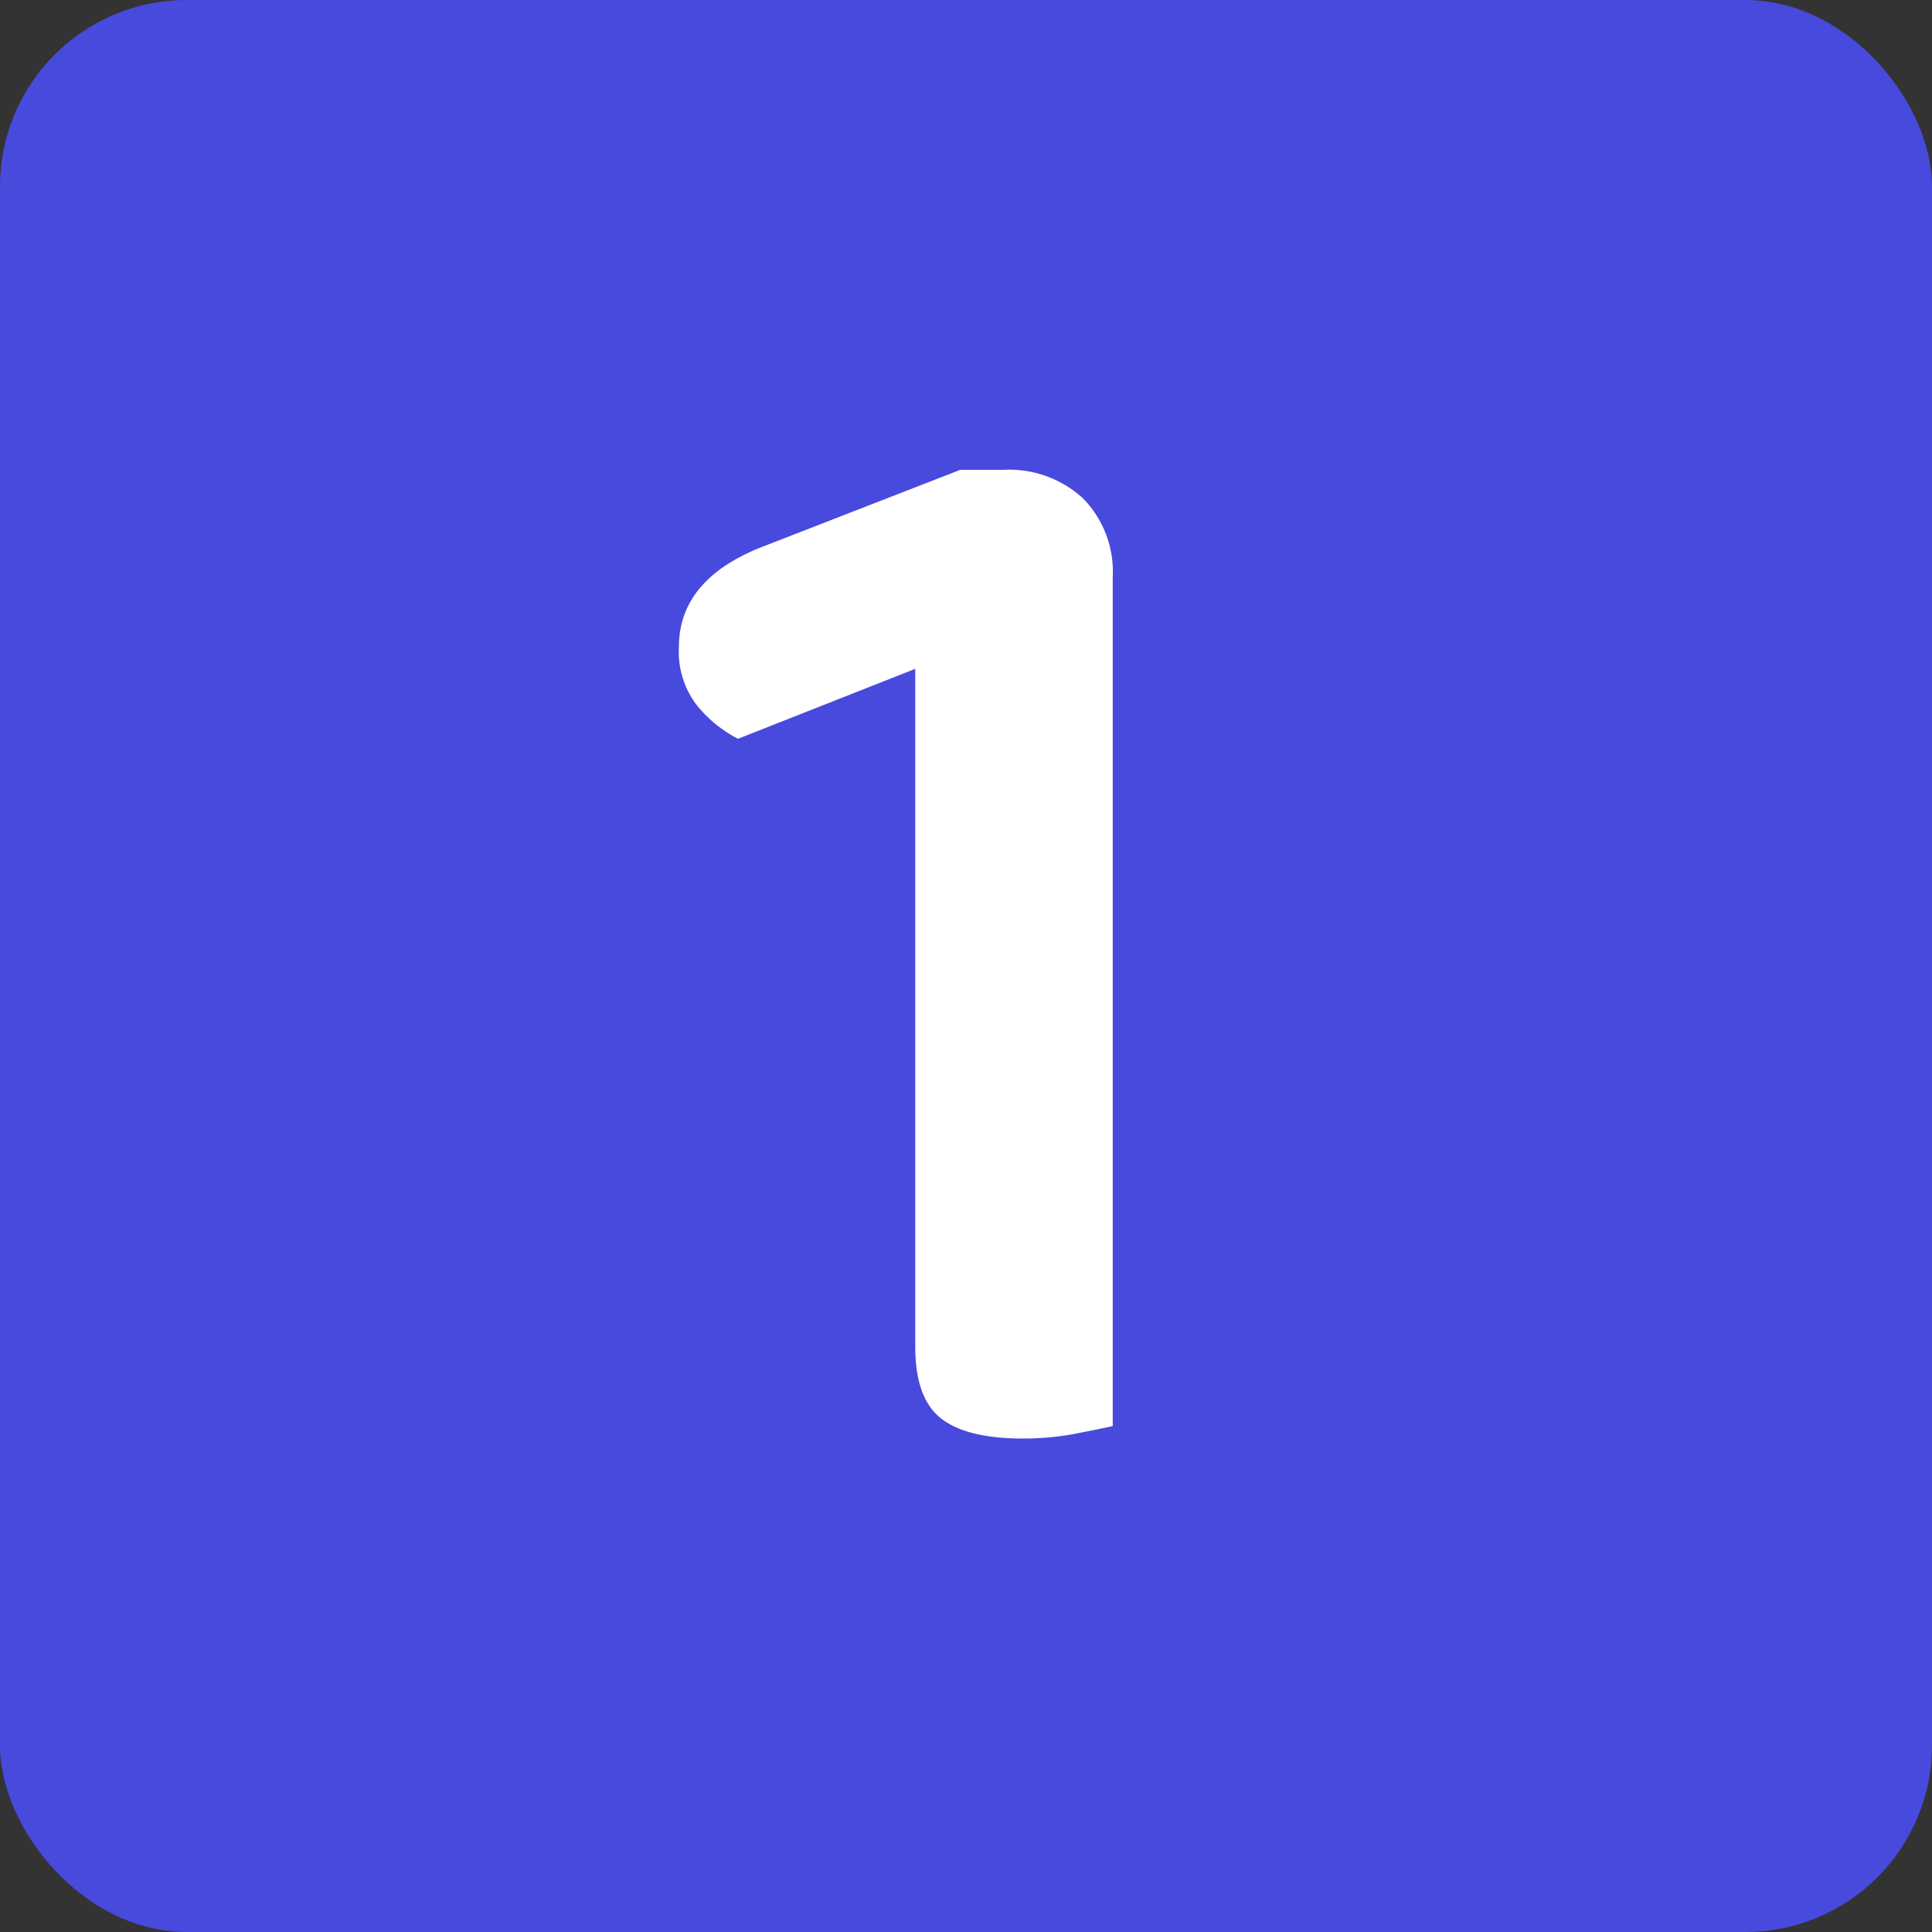
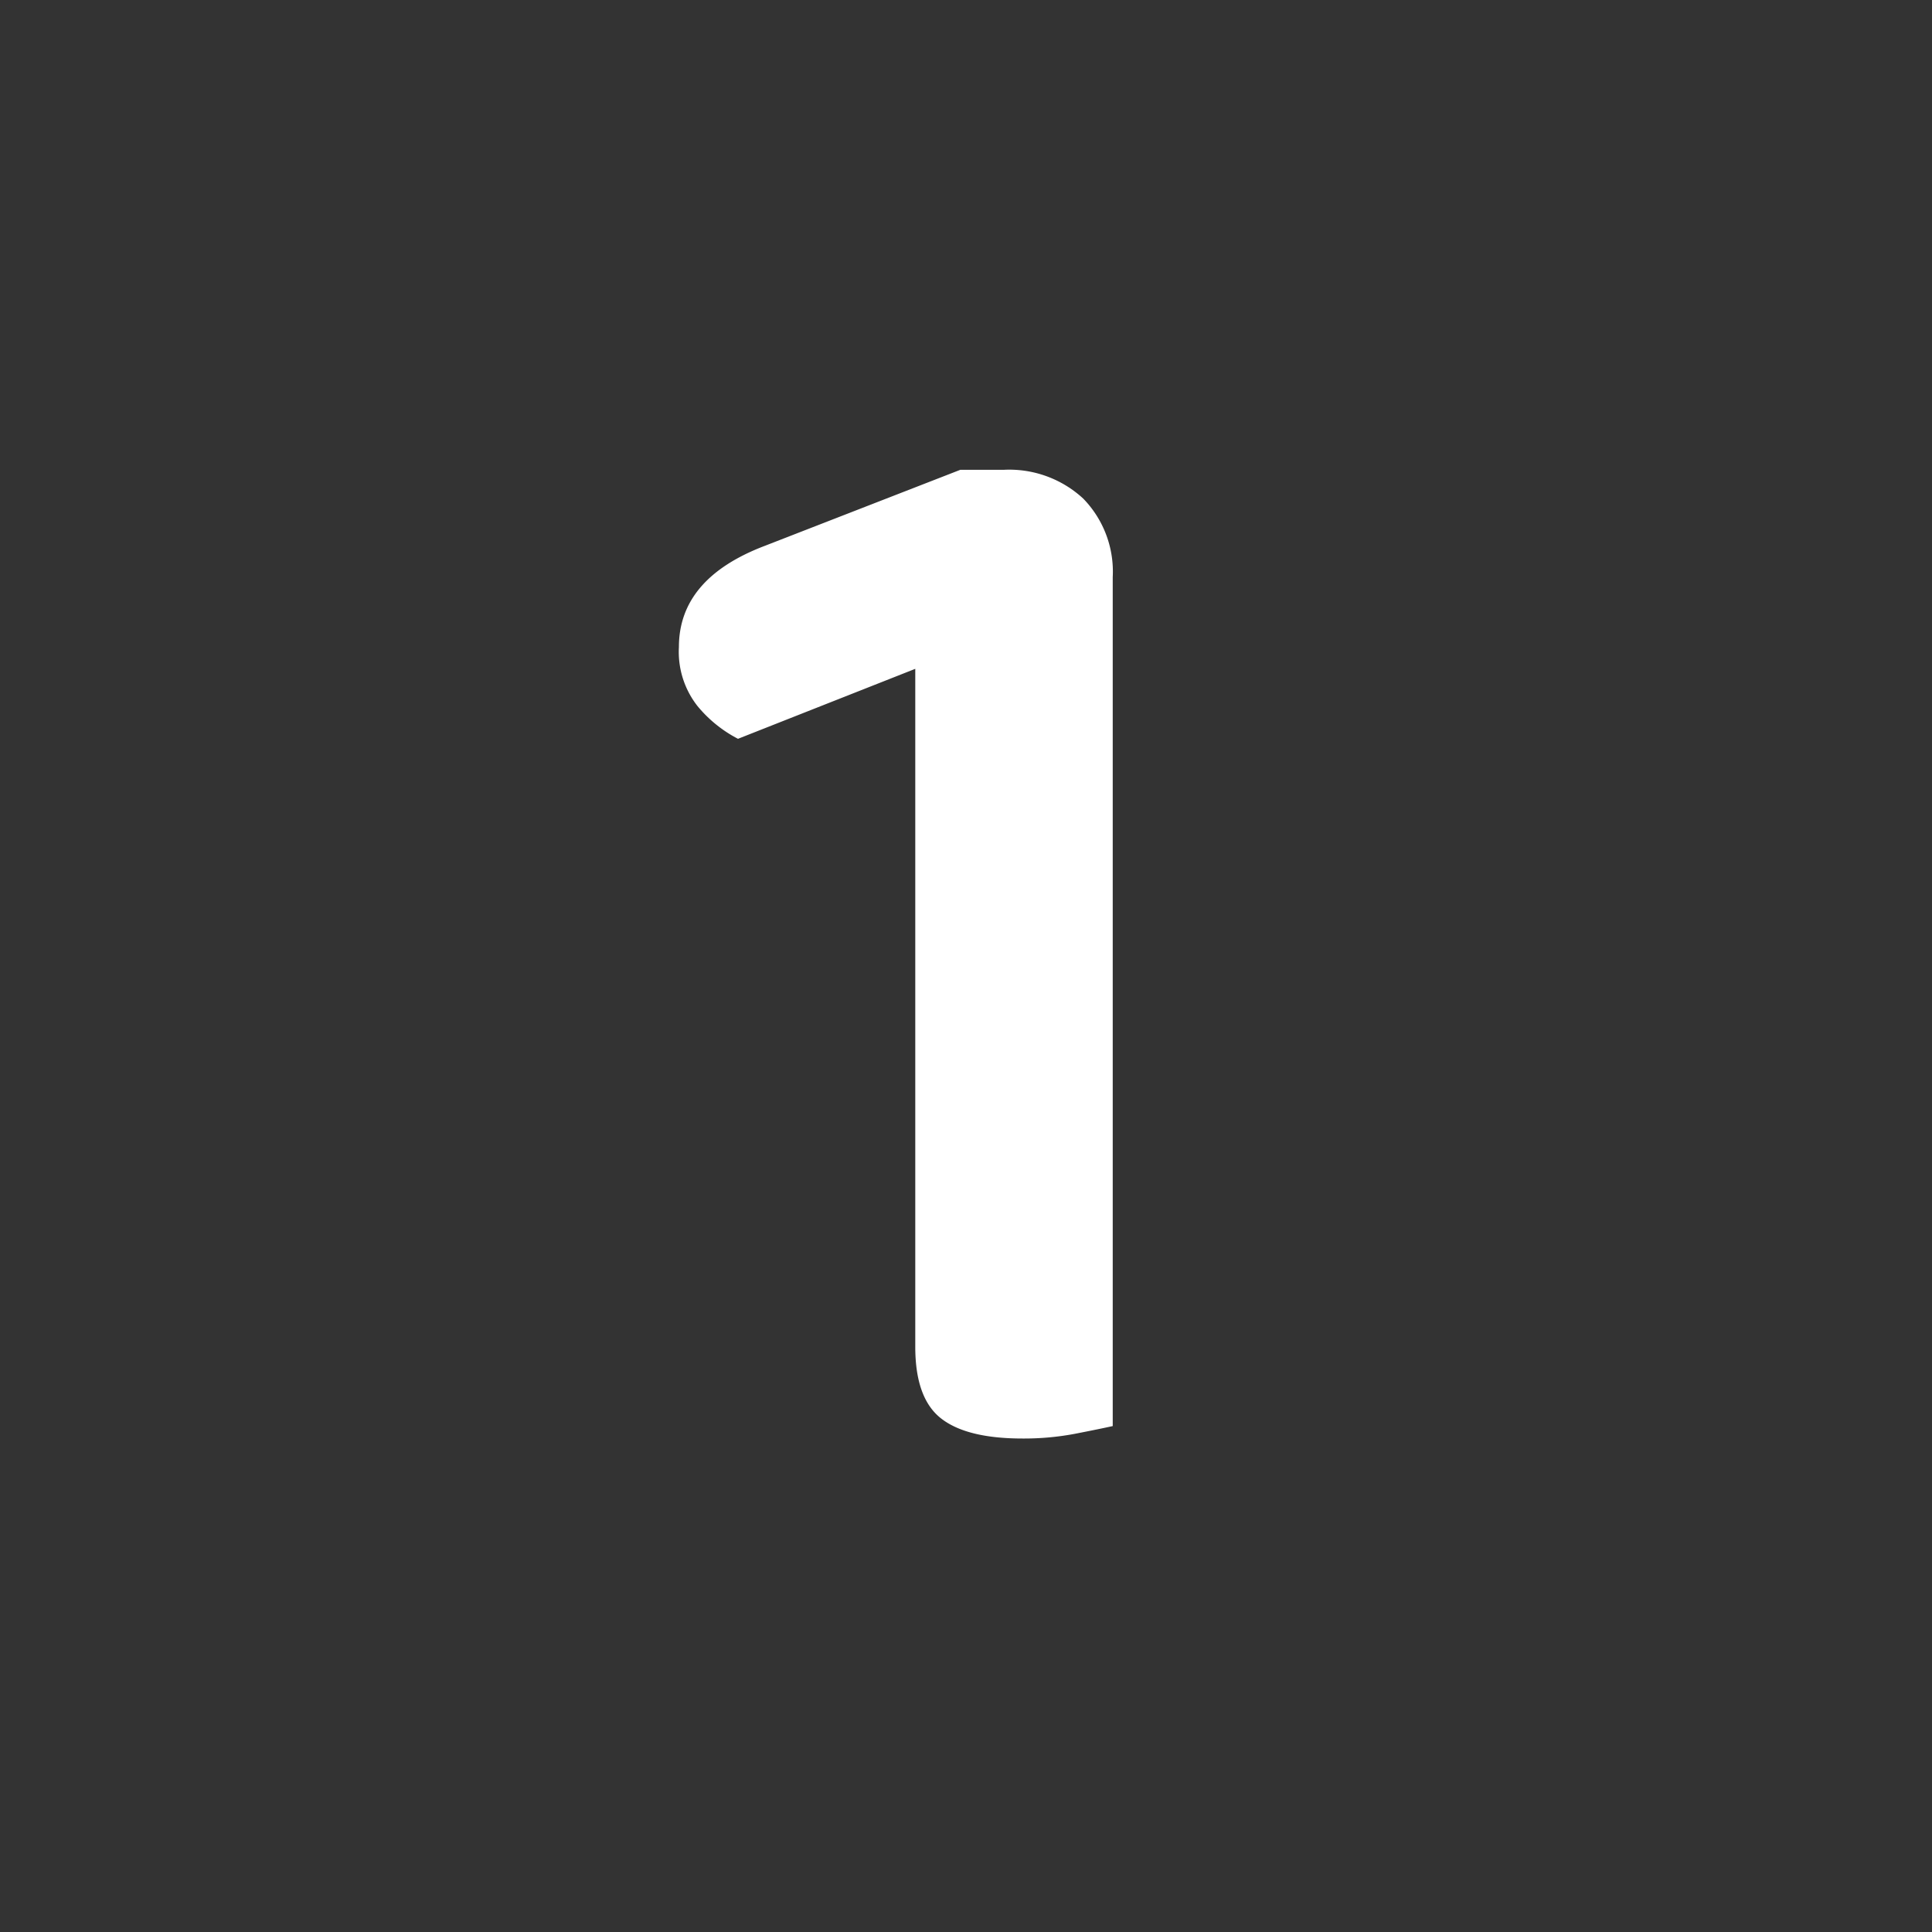
<svg xmlns="http://www.w3.org/2000/svg" width="124.251" height="124.251" viewBox="0 0 124.251 124.251">
  <rect x="0" y="0" width="124.251" height="124.251" fill="#333333" stroke="none" />
  <defs>
    <style>.cls-1{fill:#4849dd;}.cls-2{fill:#fff;}</style>
  </defs>
  <g id="Calque_2" data-name="Calque 2">
    <g id="work_home_women" data-name="work home women">
-       <rect class="cls-1" width="124.251" height="124.251" rx="12" />
      <path class="cls-2" d="M47.462,47.514a8.353,8.353,0,0,1-2.6-2.1,5.642,5.642,0,0,1-1.2-3.8q0-4.399,5.5-6.5l12.6-4.9h2.8a7.003,7.003,0,0,1,5.101,1.85,6.728,6.728,0,0,1,1.899,5.05v54.6q-.899.199-2.449.5a17.639,17.639,0,0,1-3.351.3q-3.599,0-5.25-1.3-1.649-1.298-1.649-4.6v-43.6Z" transform="translate(0)" />
    </g>
  </g>
</svg>